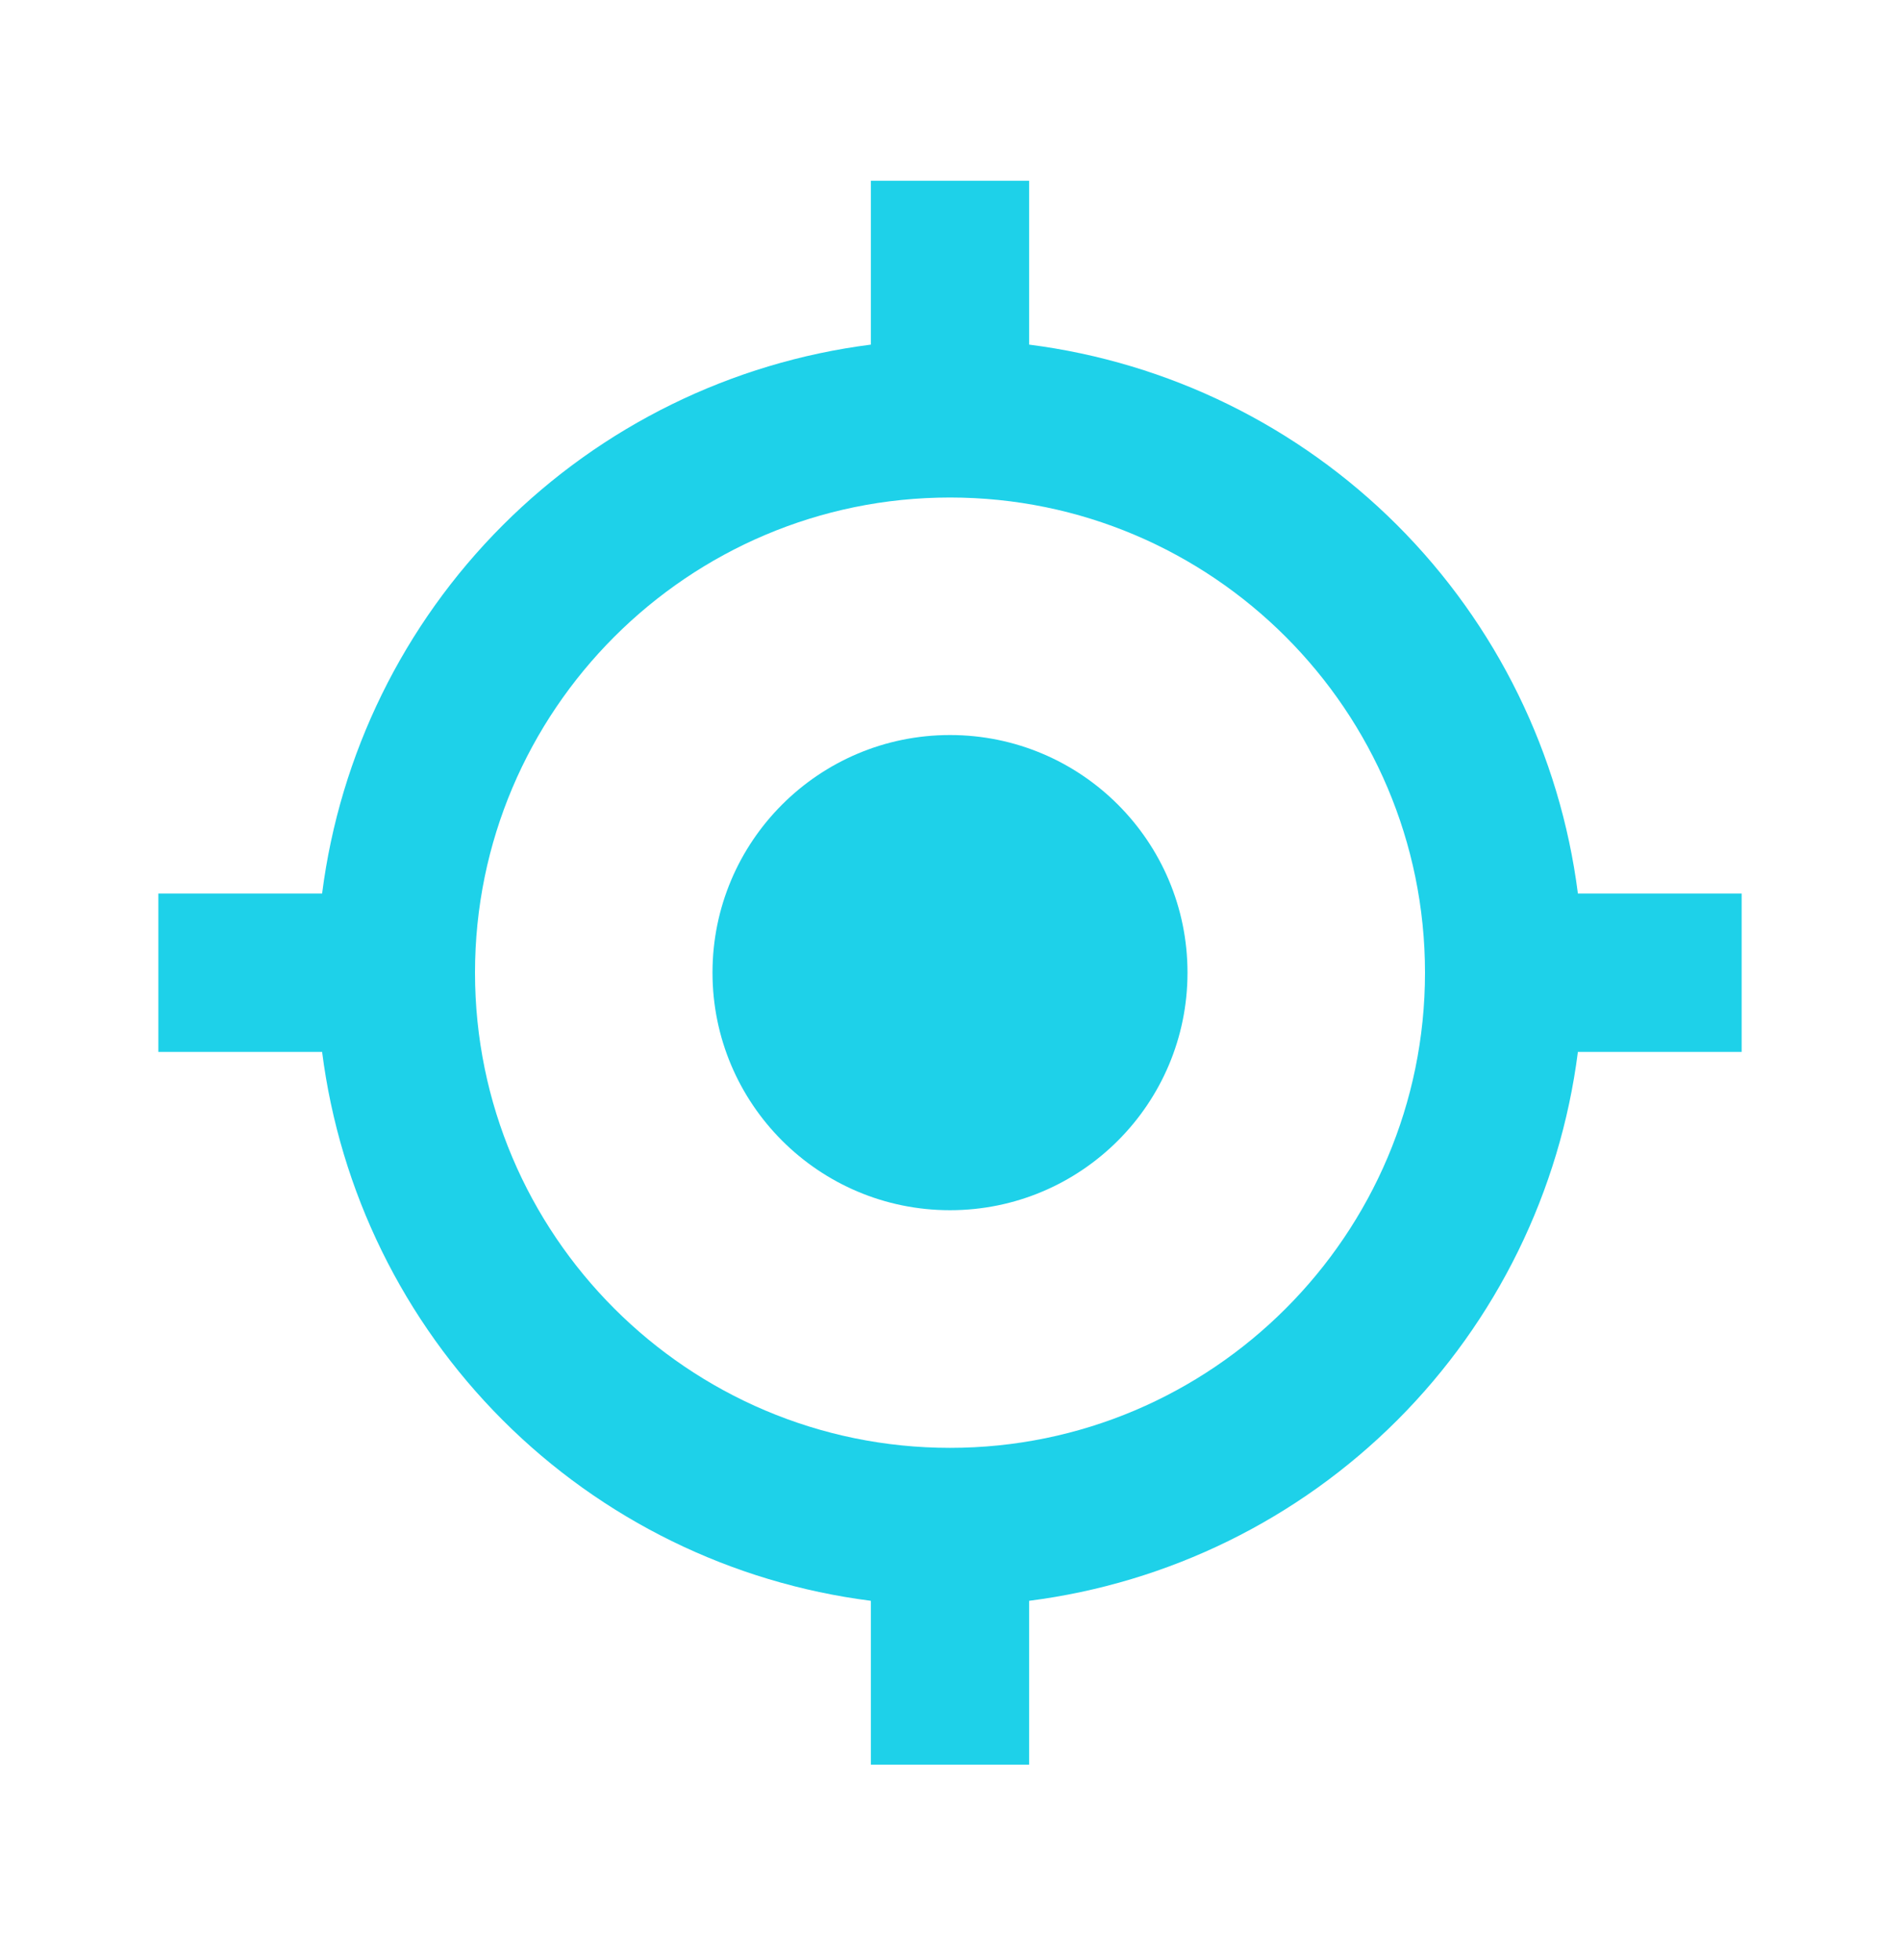
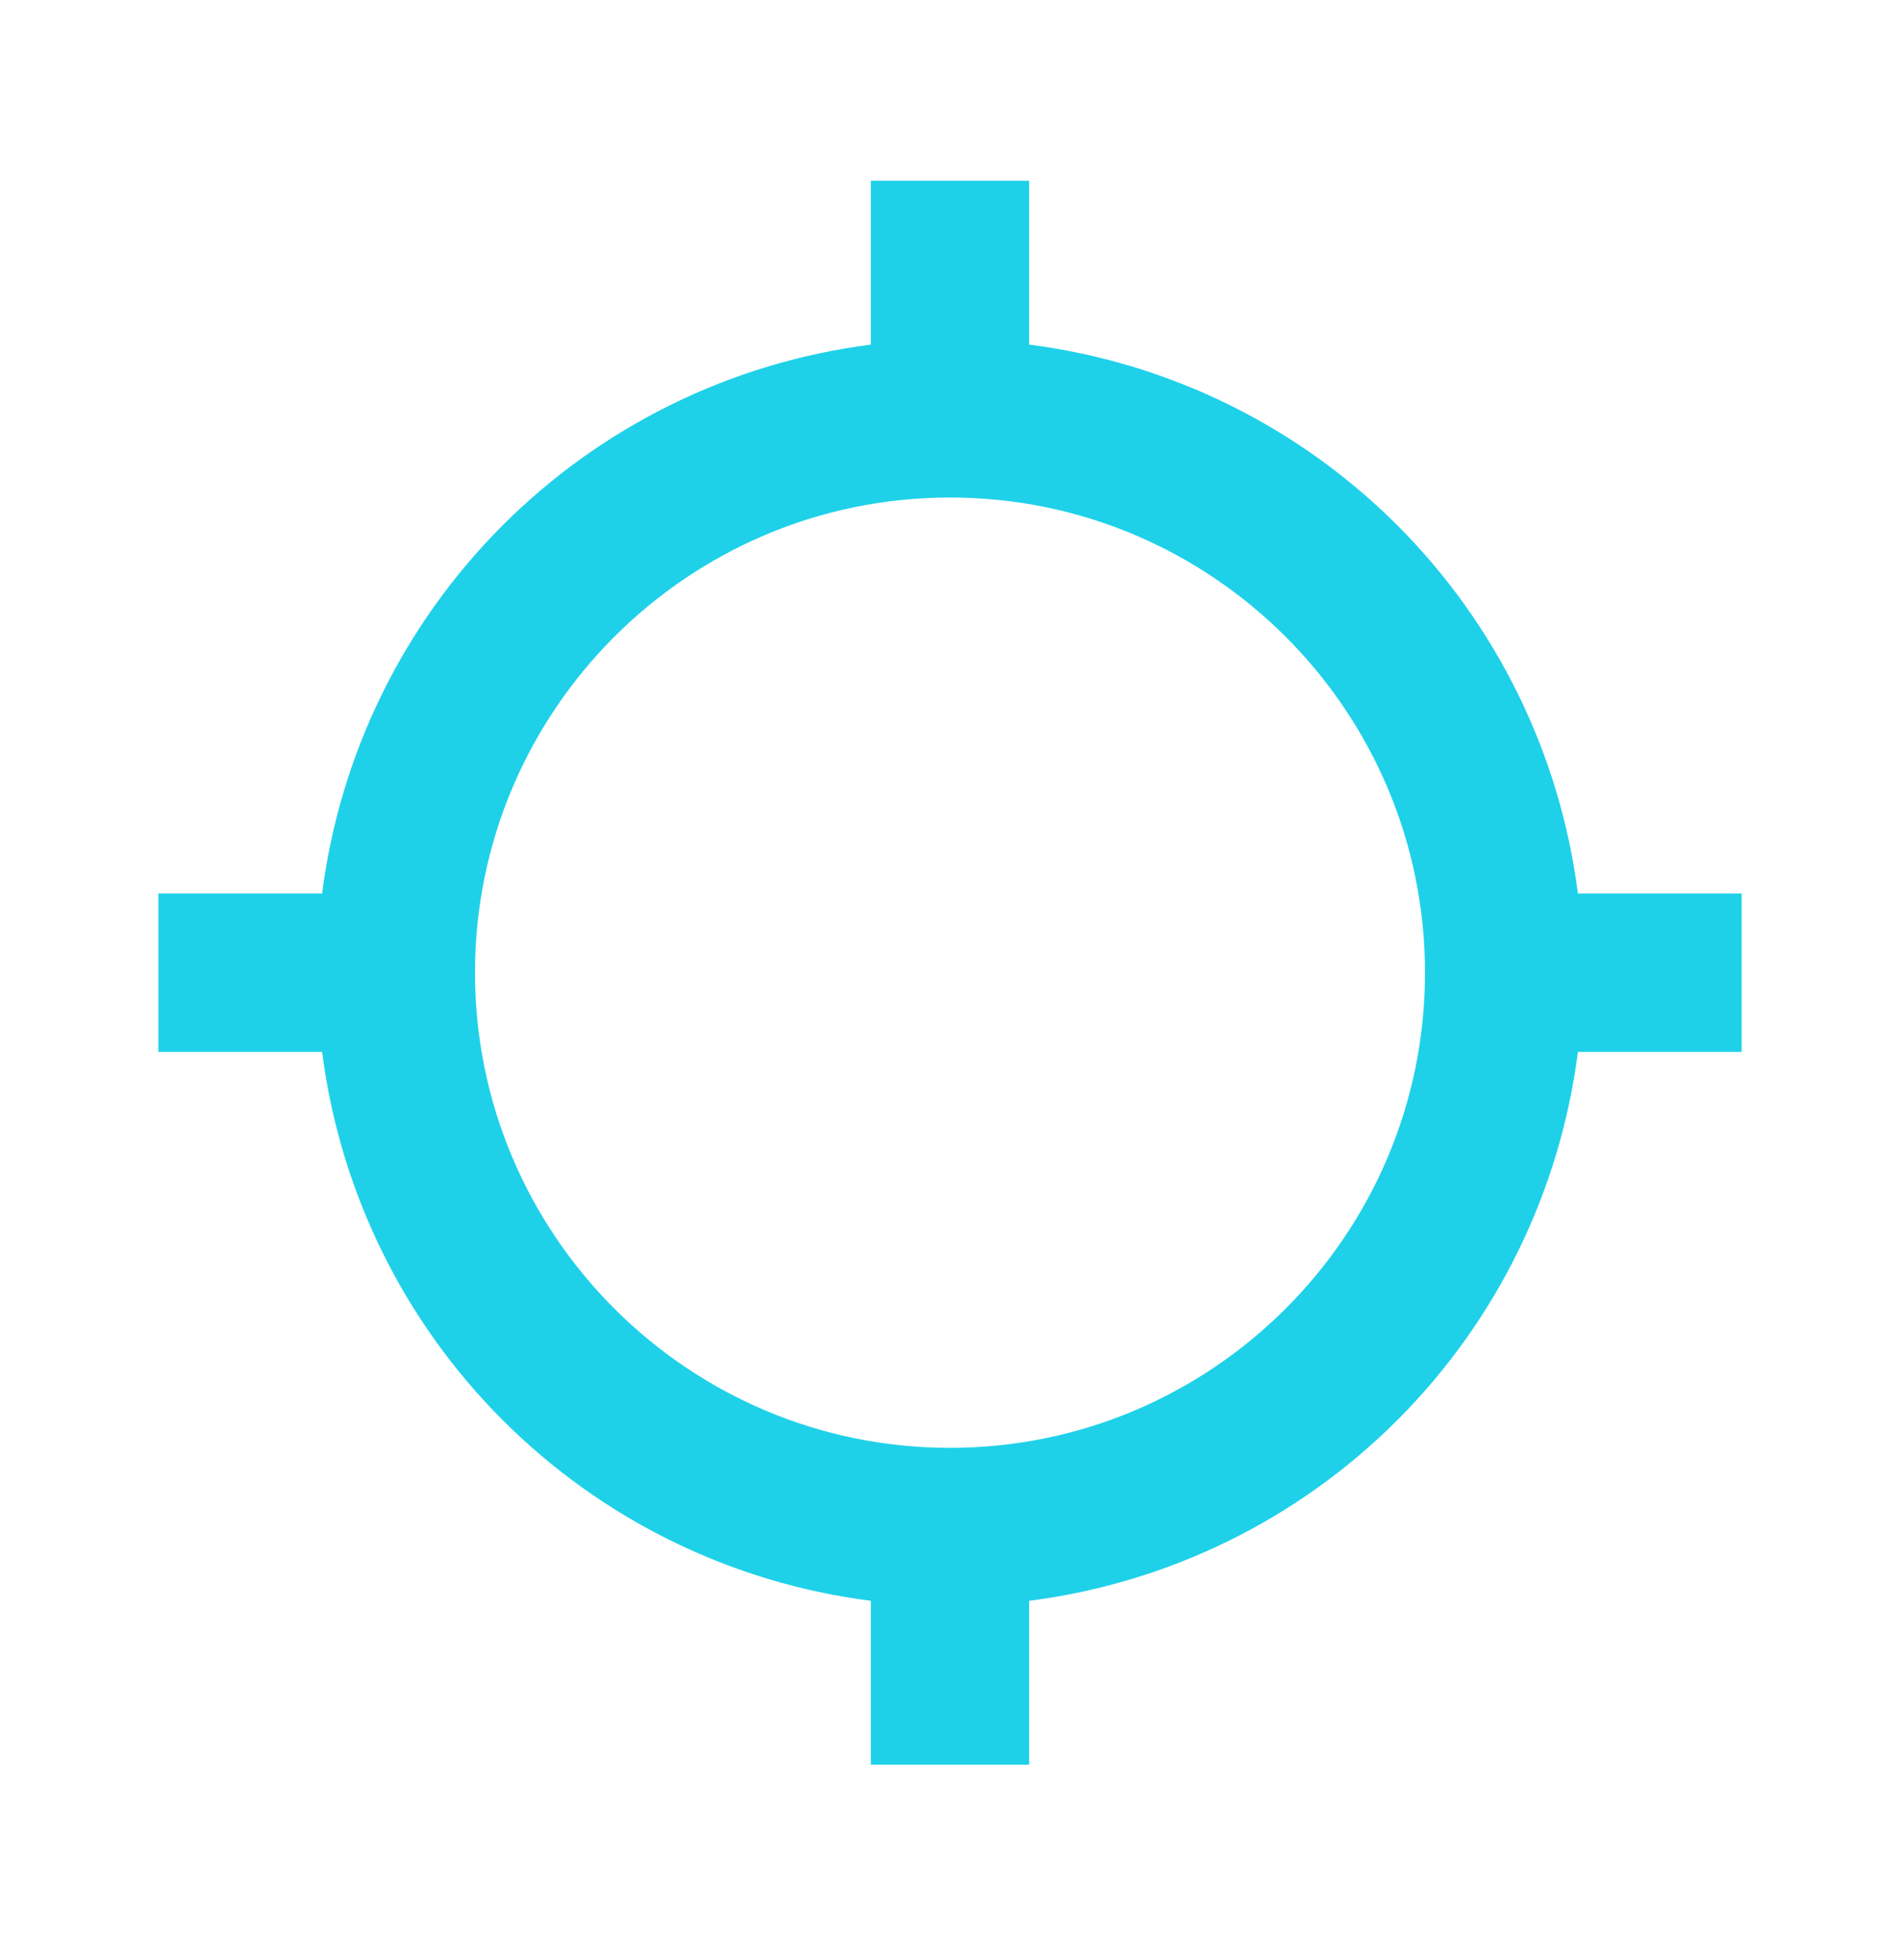
<svg xmlns="http://www.w3.org/2000/svg" width="32" height="33" viewBox="0 0 32 33" fill="none">
-   <path d="M16 20.375C18.209 20.375 20 18.584 20 16.375C20 14.166 18.209 12.375 16 12.375C13.791 12.375 12 14.166 12 16.375C12 18.584 13.791 20.375 16 20.375Z" fill="#1ED1E9" />
  <path d="M17.333 5.802V3.043H14.667V5.802C12.32 6.101 10.139 7.171 8.467 8.843C6.794 10.516 5.724 12.697 5.425 15.043H2.667V17.71H5.425C5.724 20.056 6.794 22.237 8.467 23.91C10.139 25.582 12.32 26.652 14.667 26.951V29.71H17.333V26.951C19.68 26.652 21.861 25.582 23.533 23.91C25.206 22.237 26.276 20.056 26.575 17.71H29.333V15.043H26.575C26.276 12.697 25.206 10.516 23.533 8.843C21.86 7.171 19.68 6.101 17.333 5.802ZM16 24.376C11.588 24.376 8 20.788 8 16.376C8 11.964 11.588 8.376 16 8.376C20.412 8.376 24 11.964 24 16.376C24 20.788 20.412 24.376 16 24.376Z" fill="#1ED1E9" />
</svg>